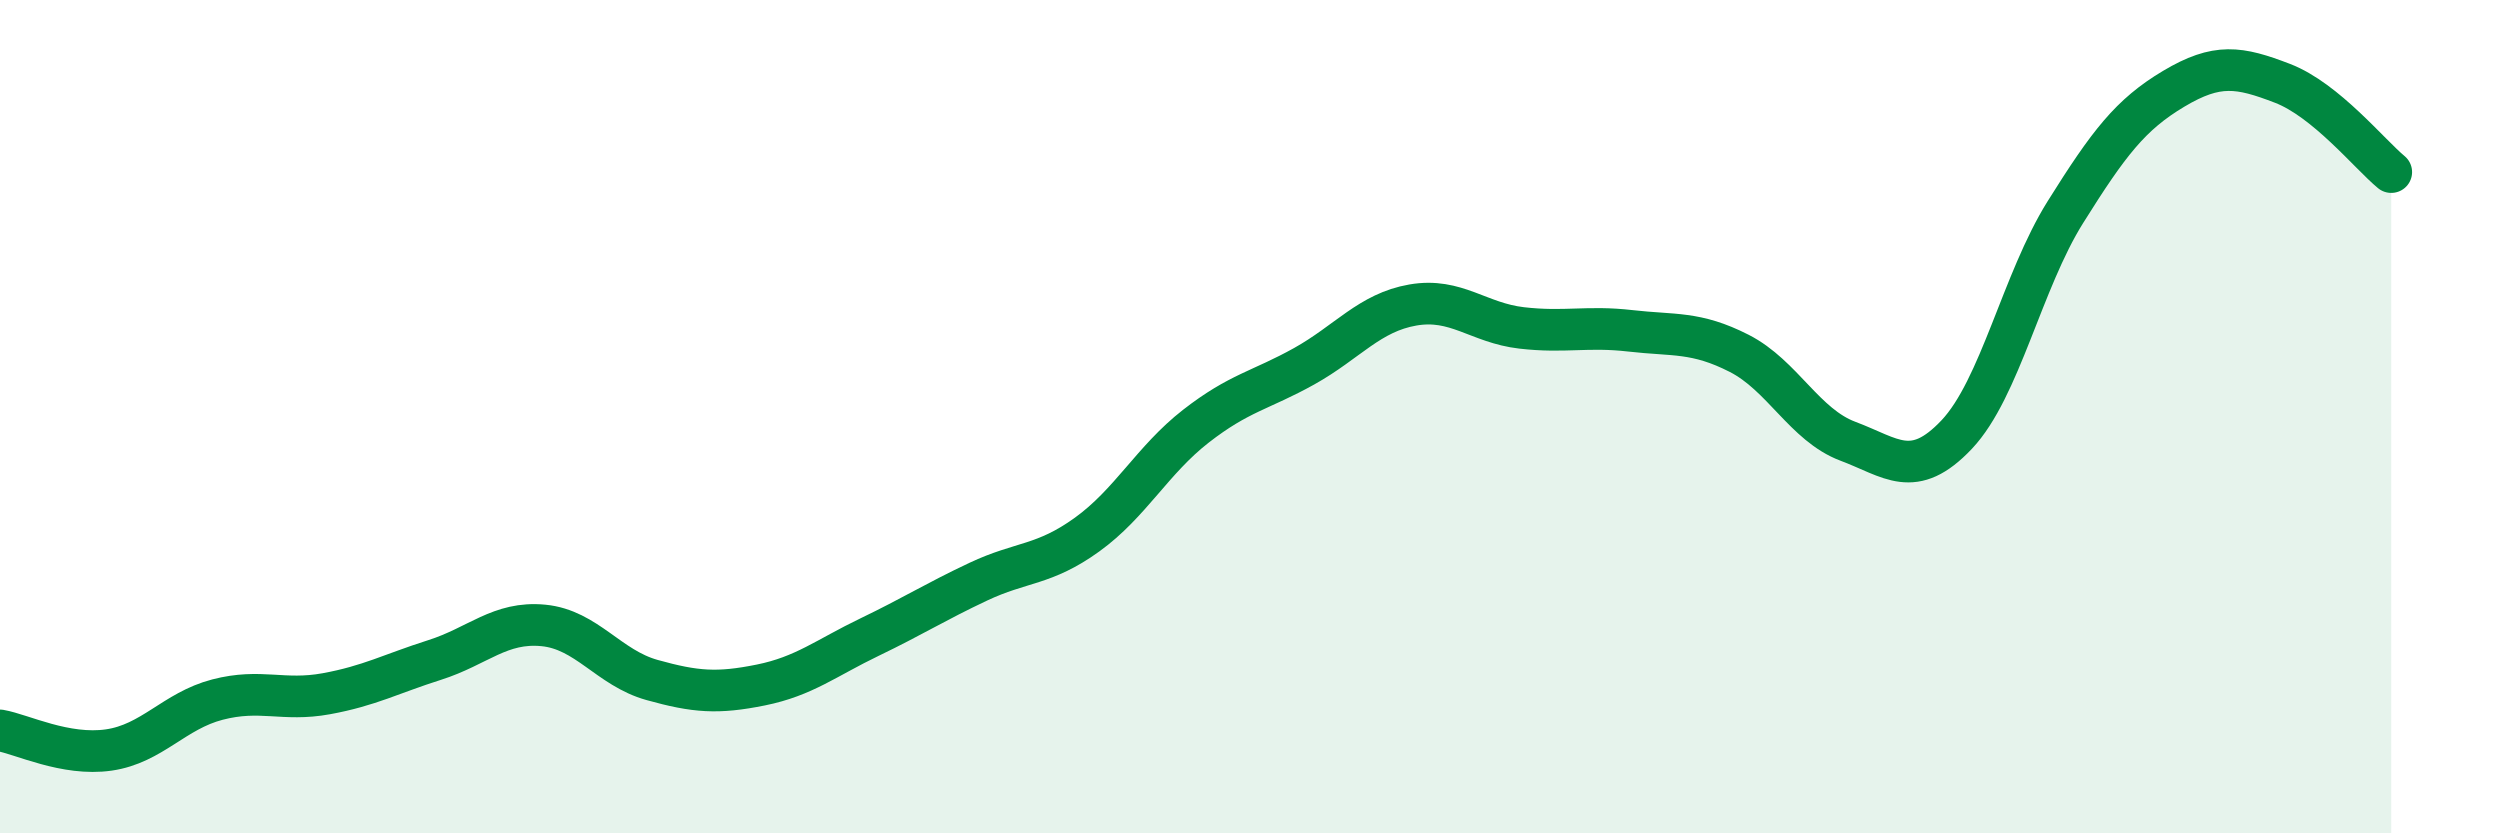
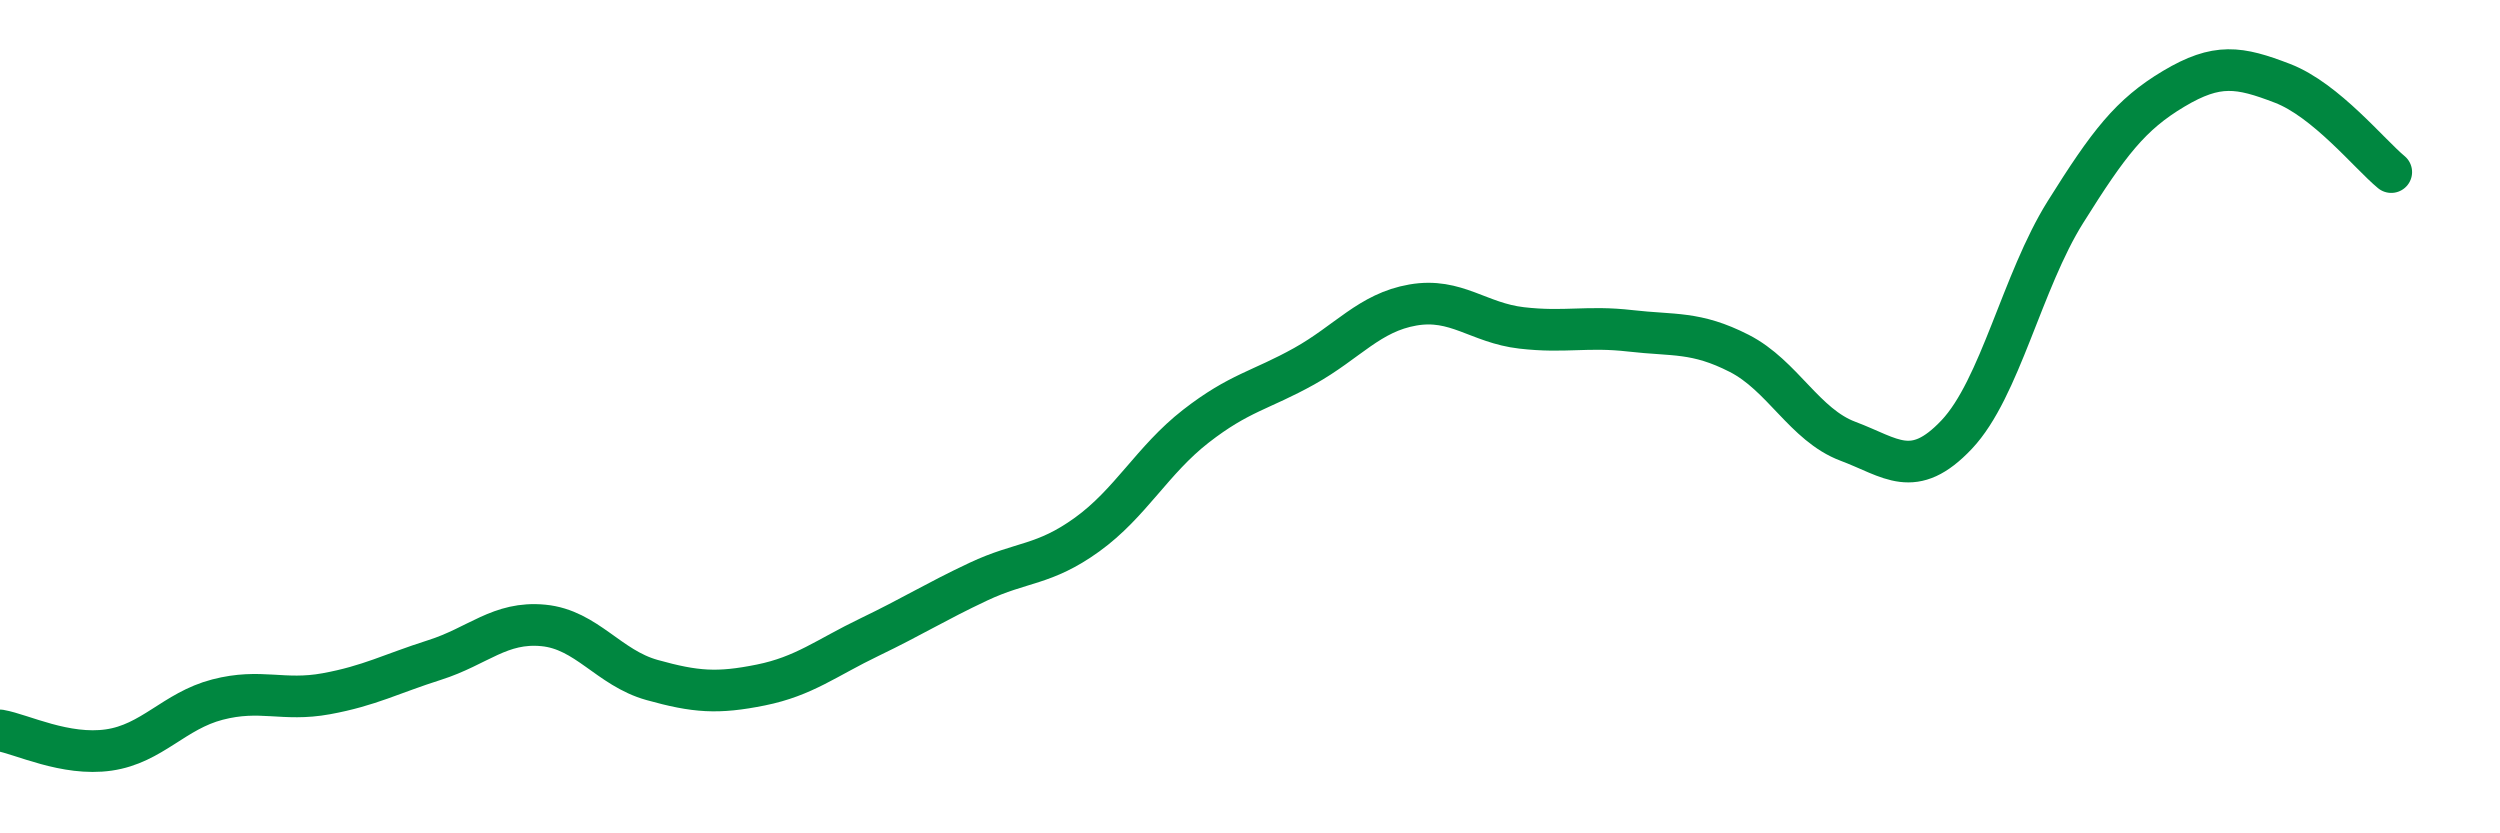
<svg xmlns="http://www.w3.org/2000/svg" width="60" height="20" viewBox="0 0 60 20">
-   <path d="M 0,17.53 C 0.52,17.62 1.57,18.15 2.61,18 C 3.65,17.85 4.18,17.06 5.22,16.79 C 6.26,16.52 6.79,16.84 7.83,16.65 C 8.87,16.46 9.39,16.17 10.43,15.84 C 11.47,15.51 12,14.91 13.04,15.01 C 14.08,15.11 14.61,16.03 15.65,16.32 C 16.69,16.61 17.22,16.65 18.26,16.44 C 19.3,16.23 19.83,15.79 20.87,15.29 C 21.91,14.79 22.44,14.45 23.48,13.96 C 24.52,13.47 25.05,13.58 26.09,12.83 C 27.13,12.08 27.66,11.04 28.7,10.23 C 29.74,9.42 30.26,9.37 31.3,8.79 C 32.34,8.21 32.87,7.5 33.91,7.32 C 34.95,7.14 35.48,7.75 36.52,7.87 C 37.56,7.99 38.09,7.82 39.13,7.94 C 40.17,8.06 40.7,7.95 41.74,8.48 C 42.78,9.01 43.31,10.2 44.35,10.59 C 45.39,10.98 45.92,11.53 46.96,10.43 C 48,9.33 48.53,6.75 49.57,5.09 C 50.61,3.43 51.13,2.75 52.17,2.13 C 53.21,1.51 53.74,1.6 54.78,2 C 55.82,2.4 56.87,3.7 57.39,4.13L57.39 20L0 20Z" fill="#008740" opacity="0.1" stroke-linecap="round" stroke-linejoin="round" />
  <path d="M 0,17.53 C 0.52,17.62 1.57,18.15 2.61,18 C 3.65,17.85 4.18,17.06 5.22,16.79 C 6.26,16.52 6.79,16.84 7.83,16.65 C 8.87,16.46 9.39,16.17 10.43,15.84 C 11.47,15.51 12,14.91 13.04,15.01 C 14.08,15.11 14.61,16.03 15.65,16.32 C 16.69,16.61 17.22,16.65 18.26,16.44 C 19.3,16.23 19.83,15.79 20.87,15.29 C 21.91,14.79 22.44,14.45 23.48,13.96 C 24.52,13.47 25.05,13.58 26.09,12.83 C 27.13,12.08 27.66,11.04 28.7,10.23 C 29.74,9.42 30.26,9.37 31.3,8.79 C 32.34,8.21 32.87,7.5 33.91,7.32 C 34.95,7.14 35.48,7.75 36.52,7.87 C 37.56,7.99 38.09,7.82 39.13,7.94 C 40.17,8.06 40.7,7.95 41.74,8.48 C 42.78,9.01 43.31,10.2 44.35,10.59 C 45.39,10.98 45.92,11.53 46.96,10.43 C 48,9.33 48.53,6.75 49.57,5.09 C 50.61,3.43 51.13,2.75 52.17,2.13 C 53.21,1.51 53.74,1.6 54.78,2 C 55.82,2.4 56.87,3.7 57.39,4.13" stroke="#008740" stroke-width="1" fill="none" stroke-linecap="round" stroke-linejoin="round" />
</svg>